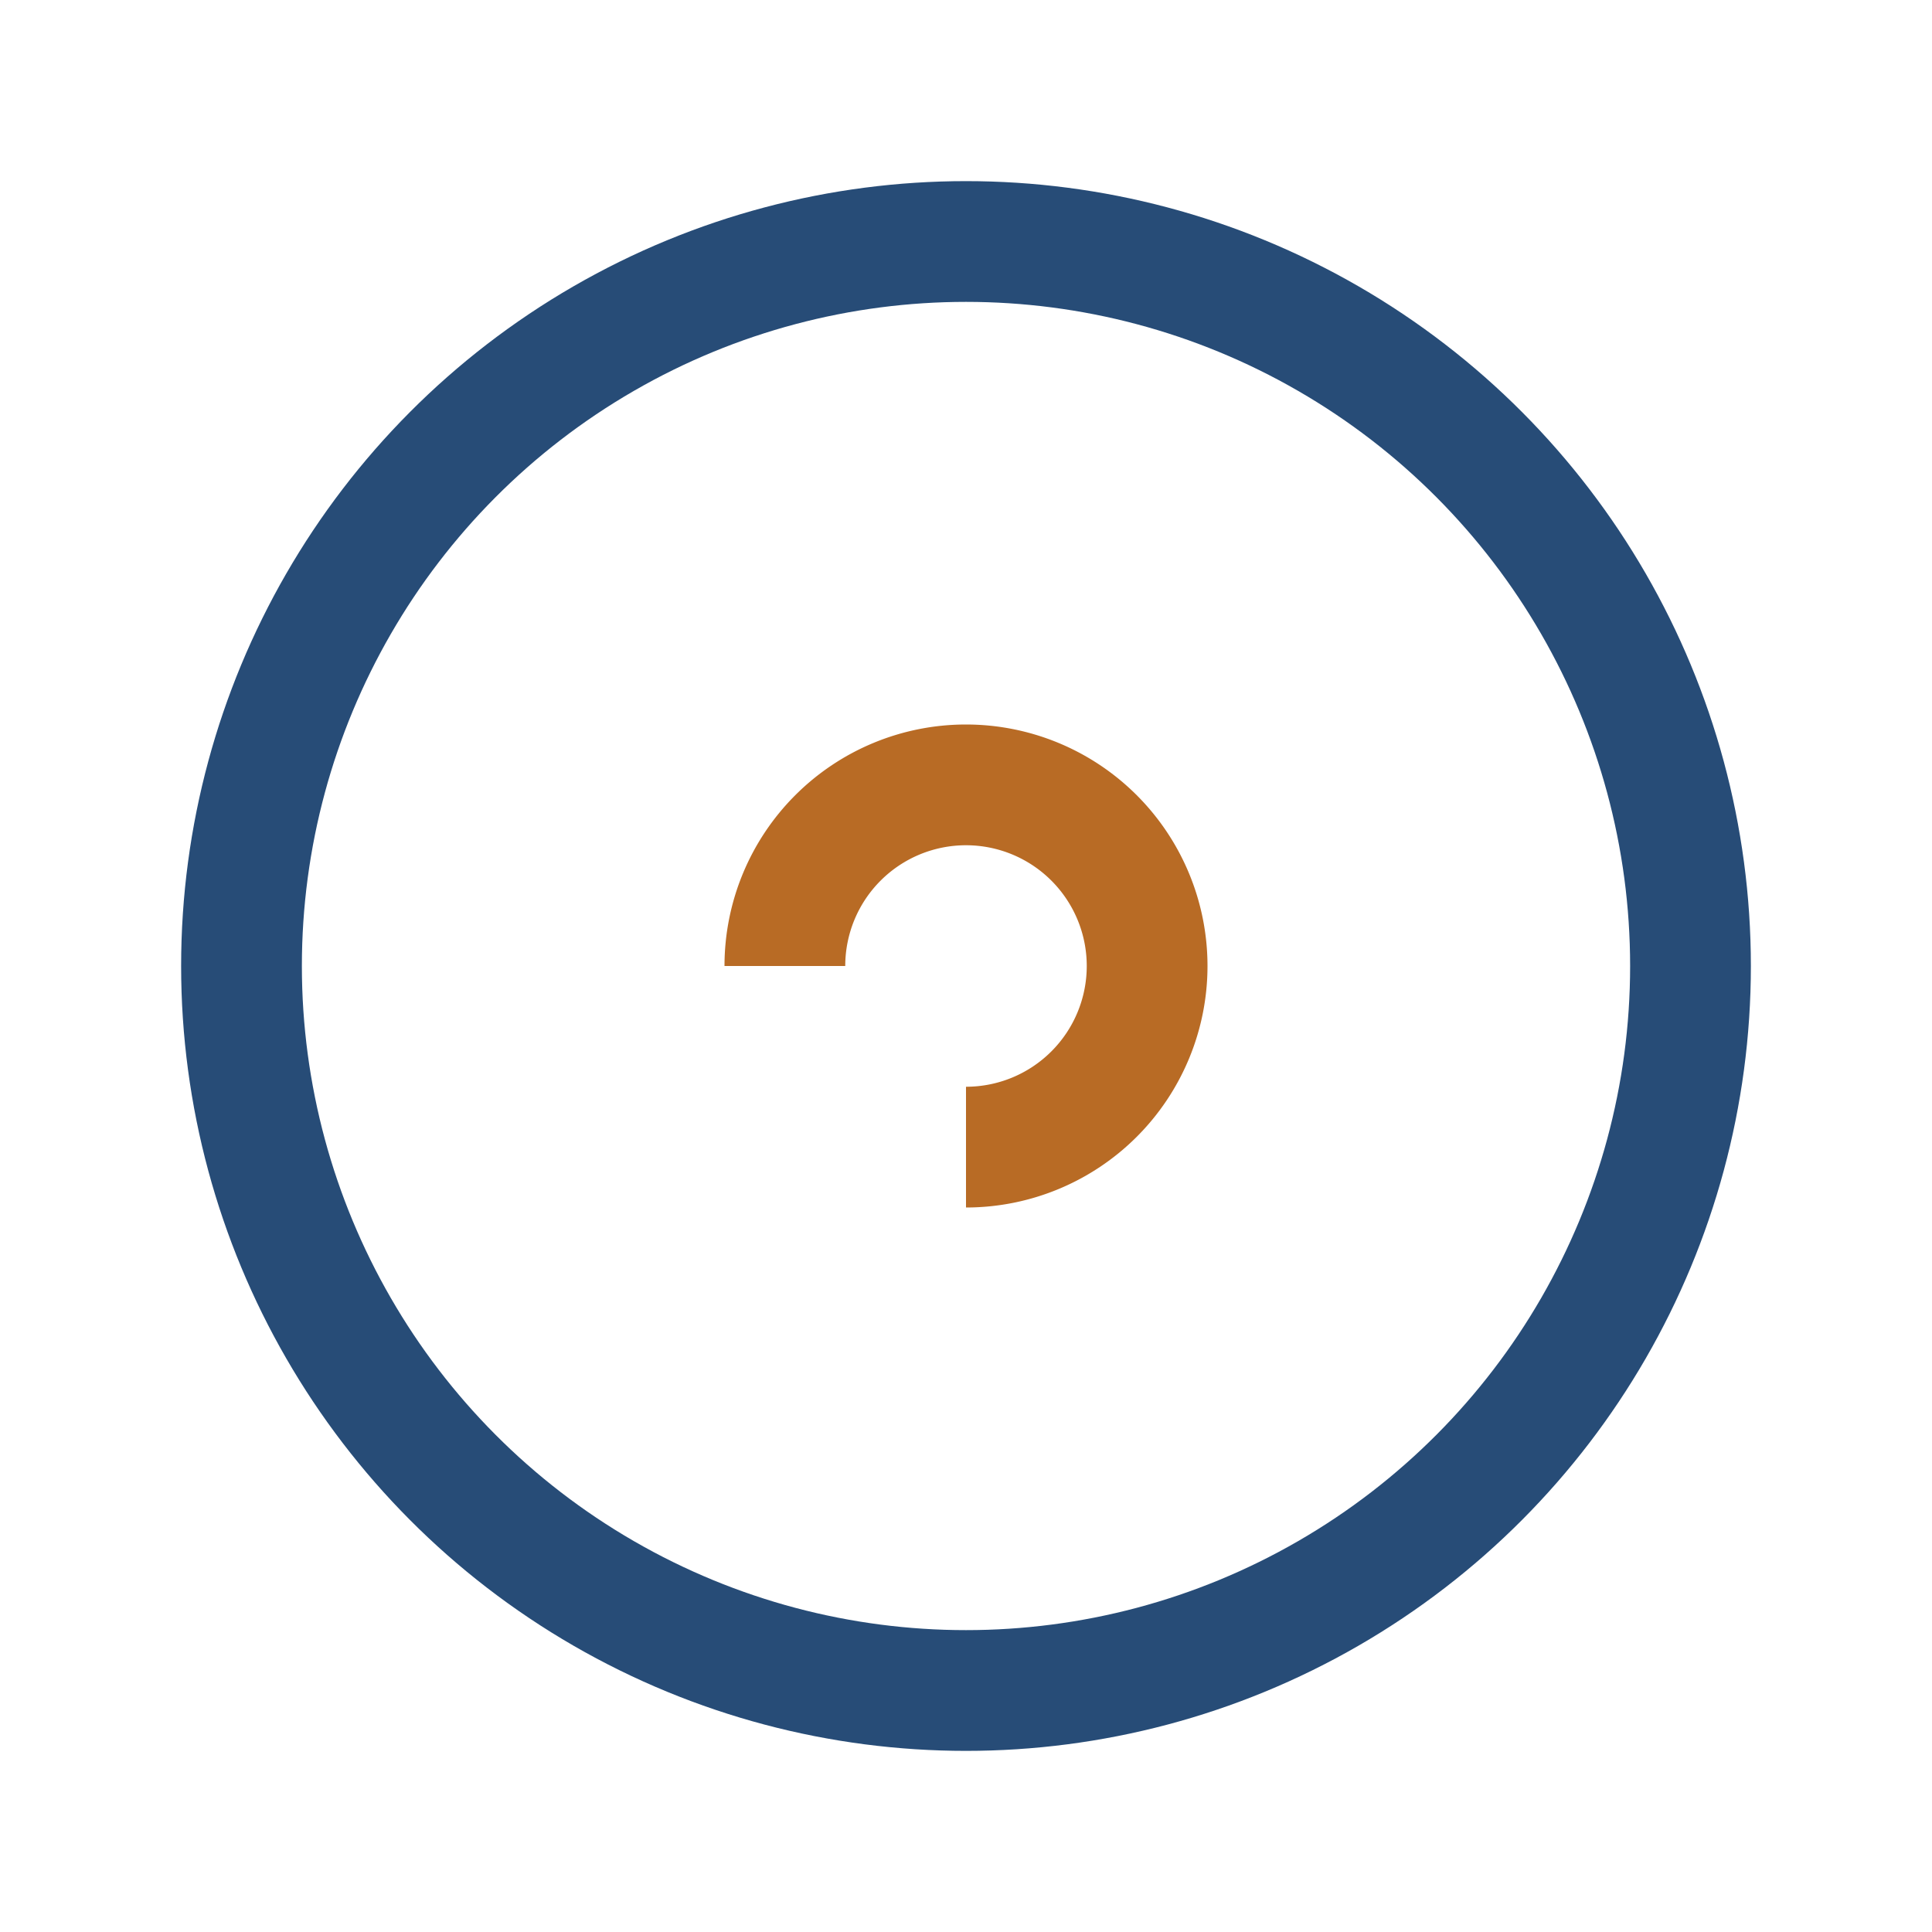
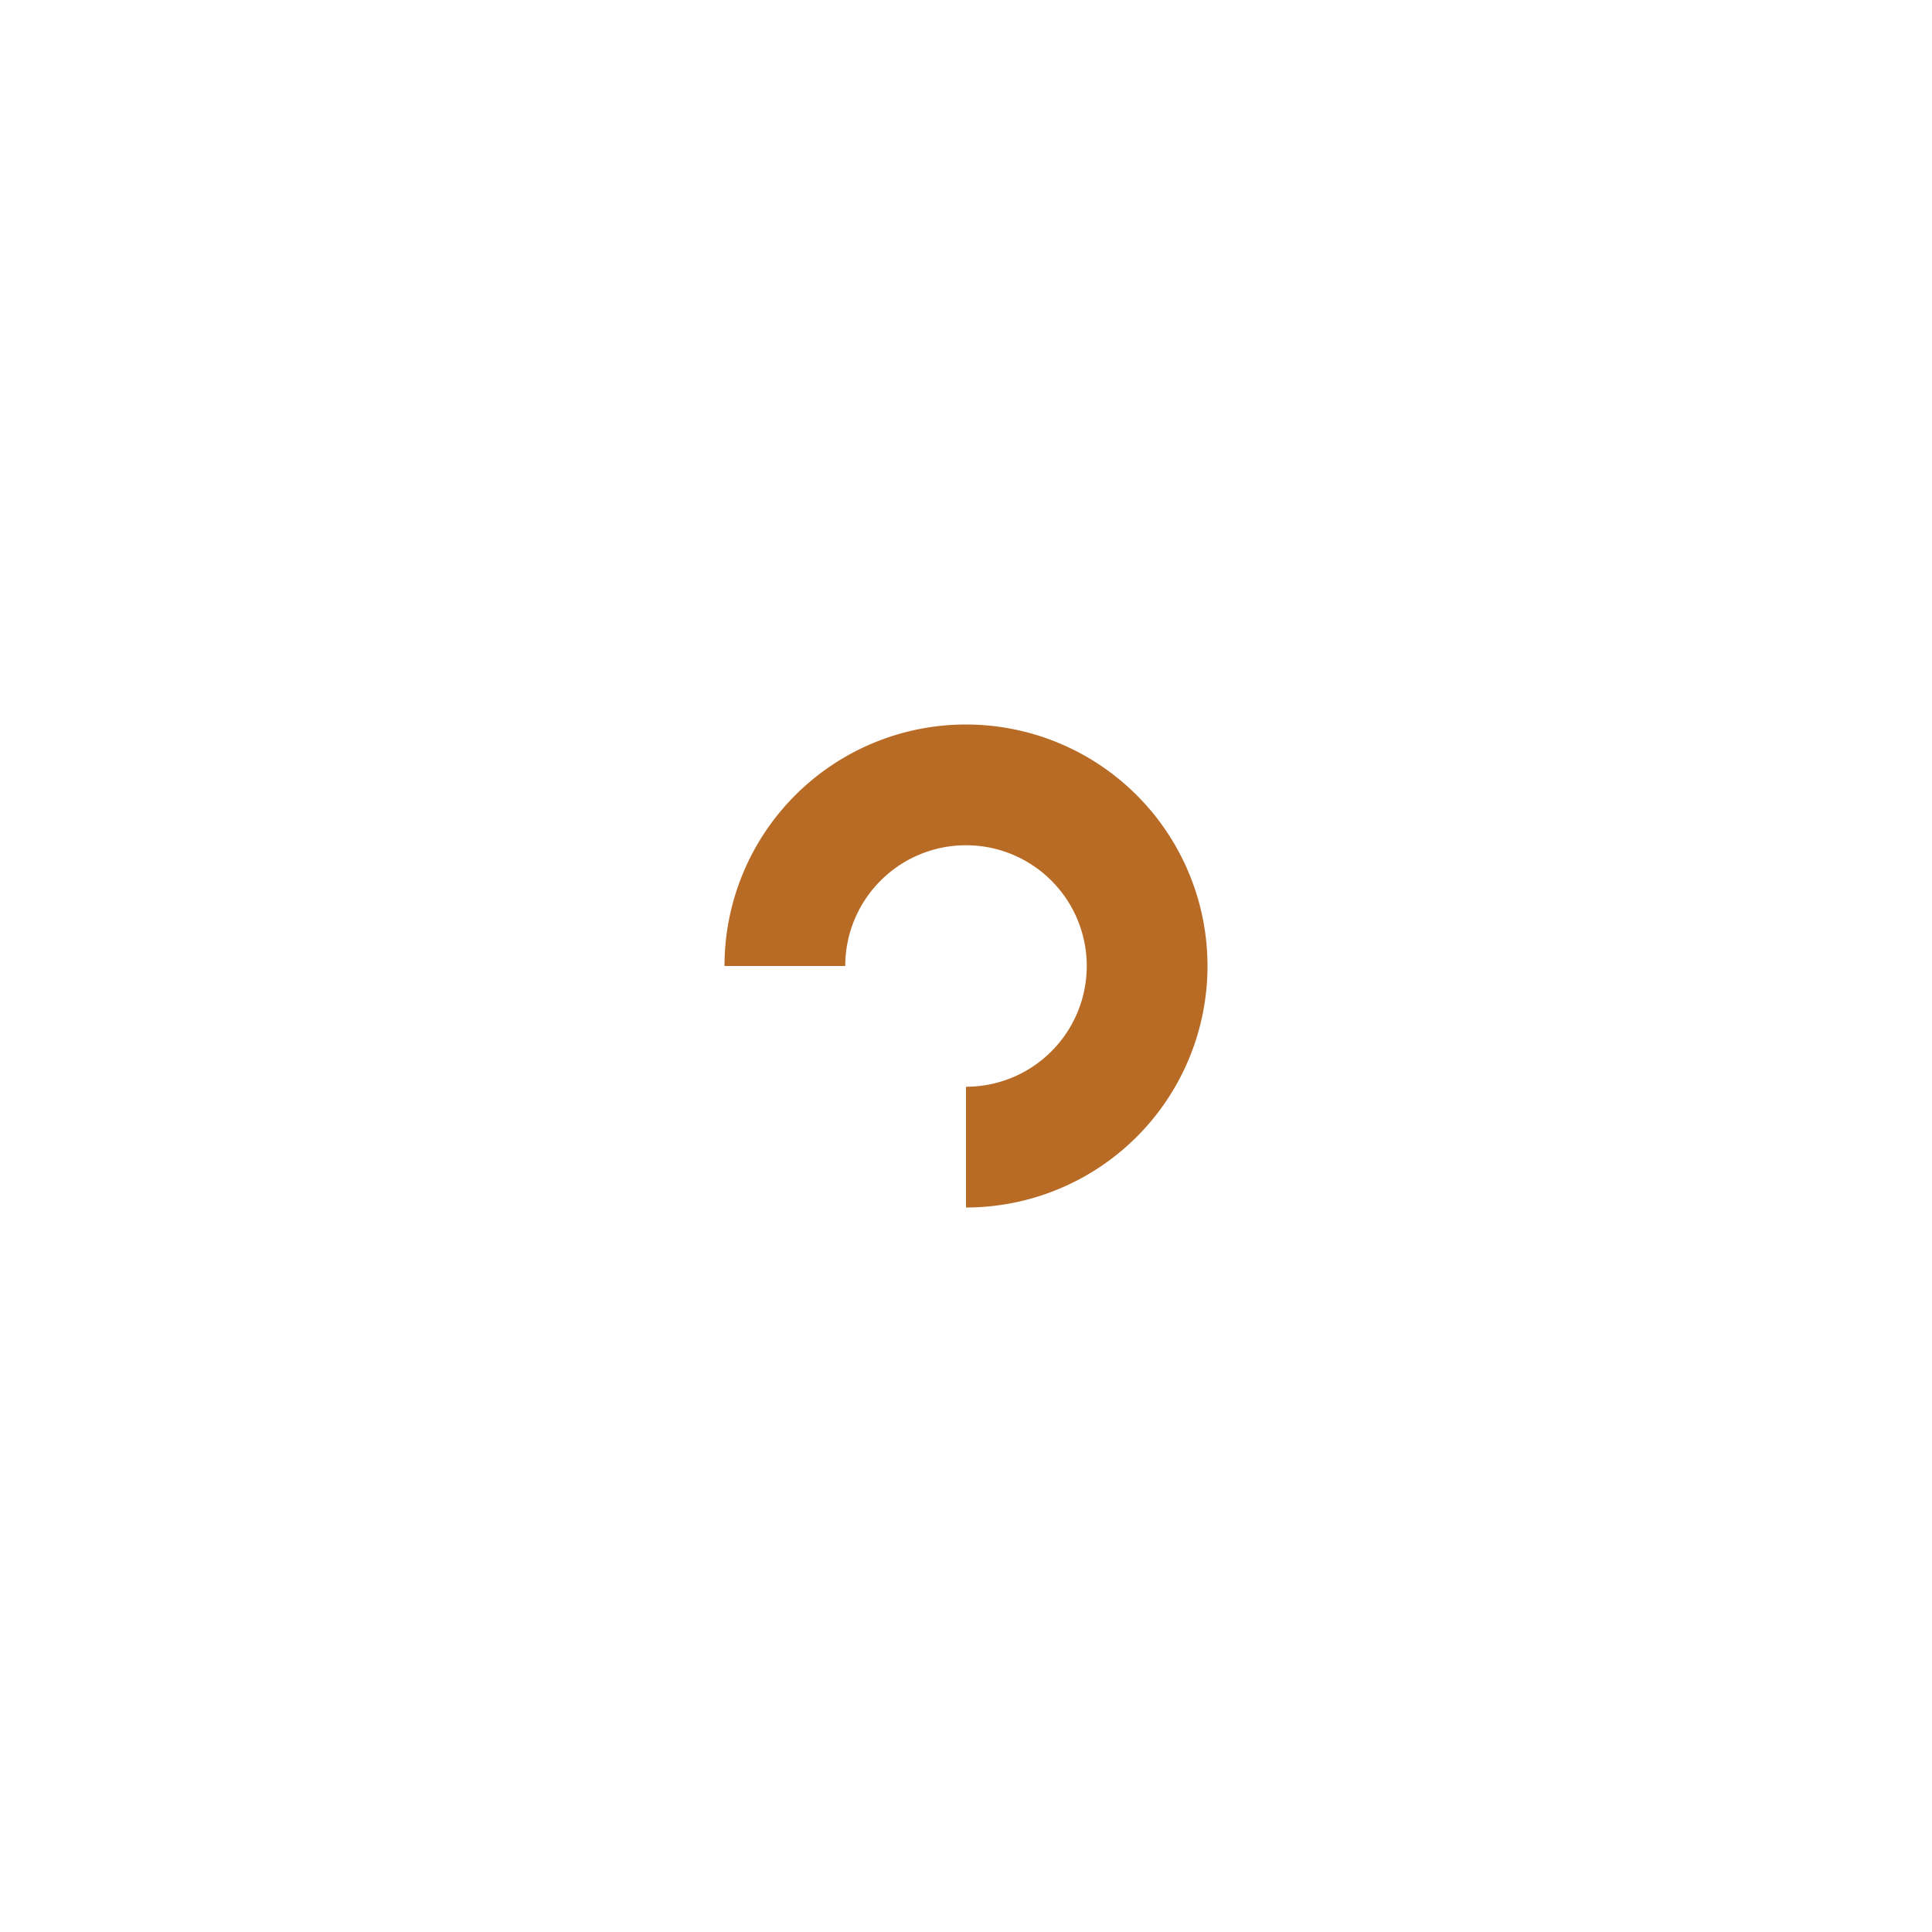
<svg xmlns="http://www.w3.org/2000/svg" width="32" height="32" viewBox="0 0 32 32">
-   <circle cx="16" cy="16" r="12" fill="none" stroke="#274C77" stroke-width="2" />
  <path d="M16 21h0M16 19a3 3 0 10-3-3" fill="none" stroke="#B86B25" stroke-width="2" />
</svg>